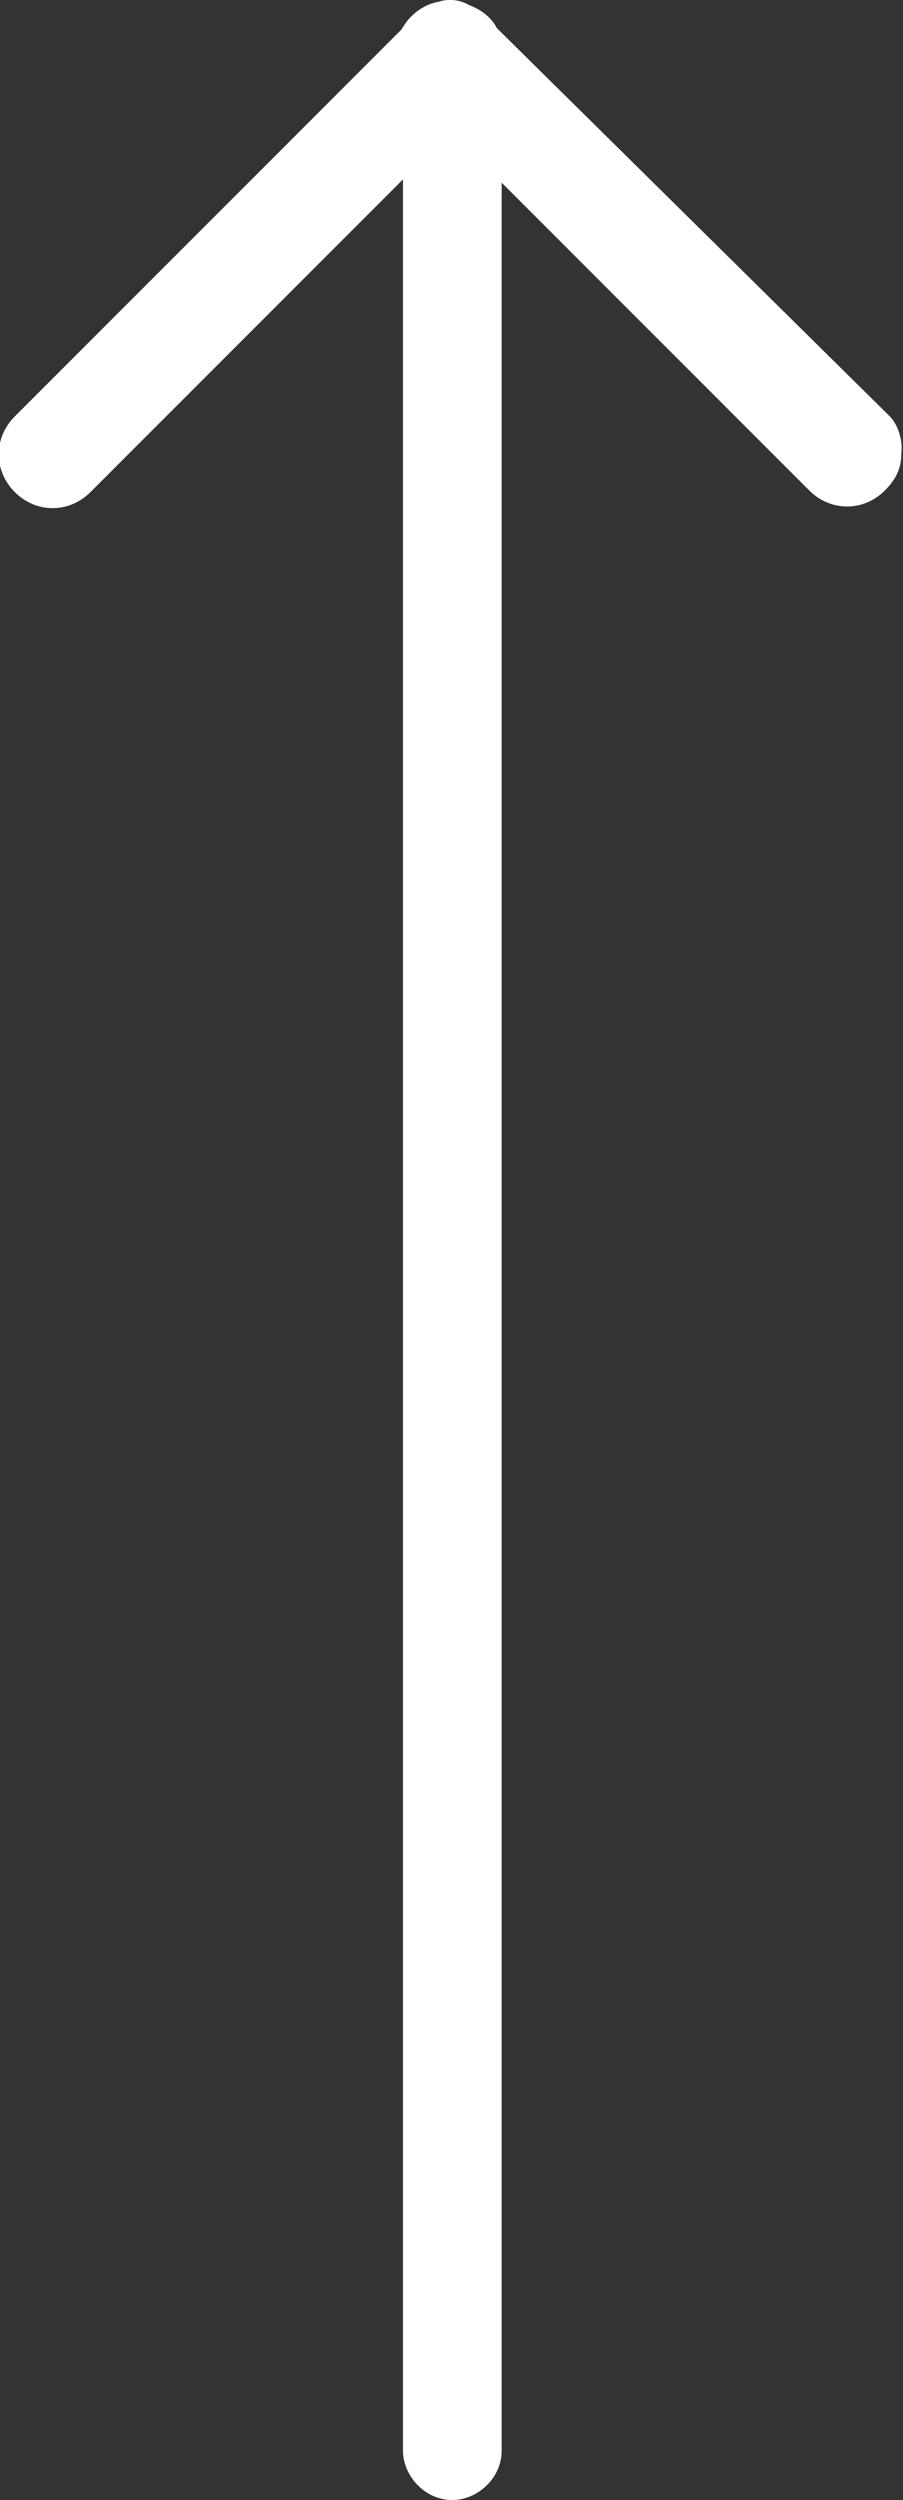
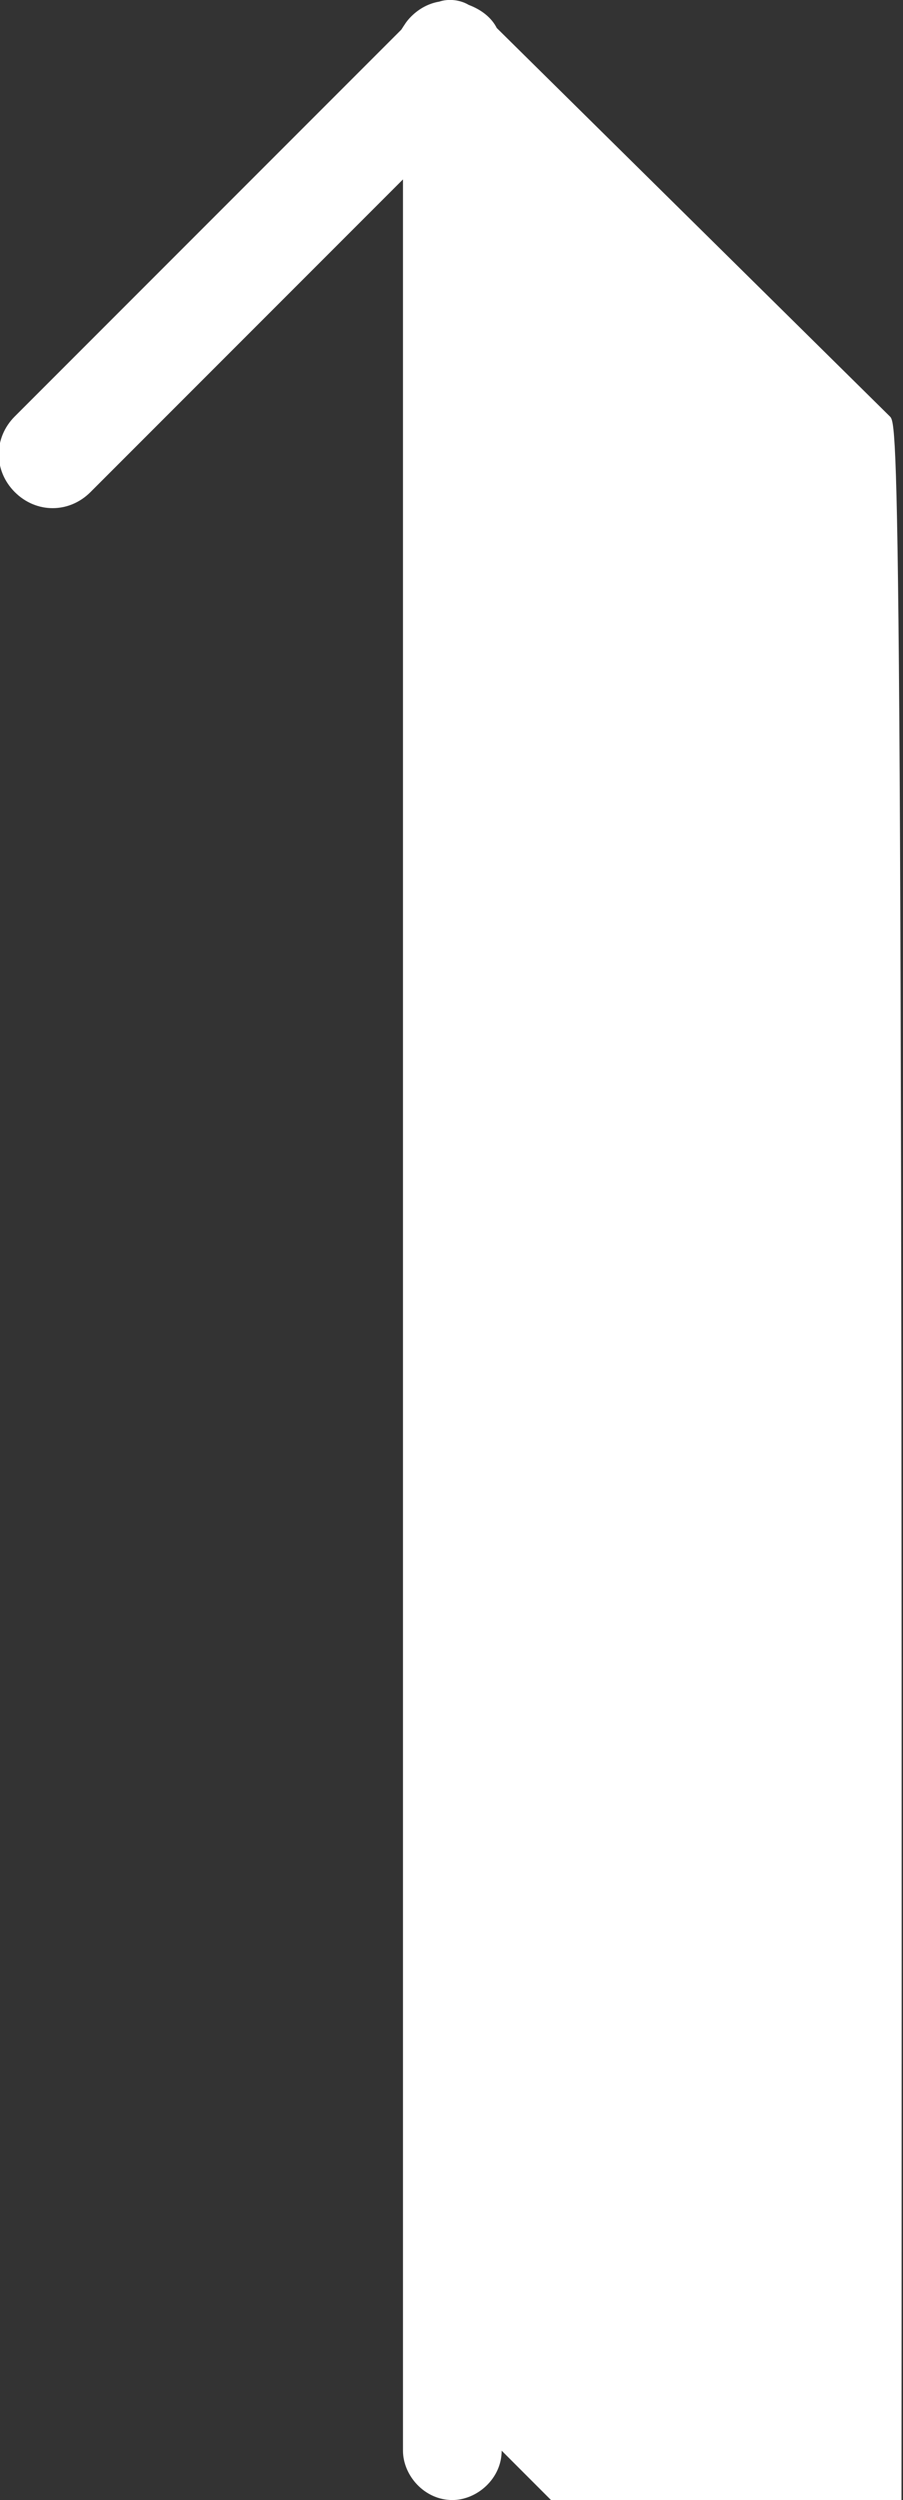
<svg xmlns="http://www.w3.org/2000/svg" version="1.1" id="Layer_1" x="0px" y="0px" viewBox="0 0 54.9 151.9" style="enable-background:new 0 0 54.9 151.9;" xml:space="preserve">
  <rect x="0" y="0" width="54.9" height="151.9" fill="#333333" stroke="none" />
  <style type="text/css">
	.st0{fill:#FFFFFF;}
</style>
-   <path class="st0" d="M54.1,25.3L30.2,1.7c-0.3-0.6-0.9-1.1-1.7-1.4C28,0,27.3-0.1,26.7,0.1C26.1,0.2,25.5,0.5,25,1  c-0.3,0.3-0.4,0.5-0.6,0.8L0.9,25.3c-1.3,1.3-1.3,3.3,0,4.6c1.3,1.3,3.3,1.3,4.6,0l19-19v138c0,1.5,1.3,3,3,3c1.5,0,3-1.3,3-3V11.1  l18.7,18.7c1.3,1.3,3.3,1.3,4.6,0c0.8-0.8,1-1.5,1-2.3C54.9,26.8,54.6,25.8,54.1,25.3z" />
+   <path class="st0" d="M54.1,25.3L30.2,1.7c-0.3-0.6-0.9-1.1-1.7-1.4C28,0,27.3-0.1,26.7,0.1C26.1,0.2,25.5,0.5,25,1  c-0.3,0.3-0.4,0.5-0.6,0.8L0.9,25.3c-1.3,1.3-1.3,3.3,0,4.6c1.3,1.3,3.3,1.3,4.6,0l19-19v138c0,1.5,1.3,3,3,3c1.5,0,3-1.3,3-3l18.7,18.7c1.3,1.3,3.3,1.3,4.6,0c0.8-0.8,1-1.5,1-2.3C54.9,26.8,54.6,25.8,54.1,25.3z" />
</svg>